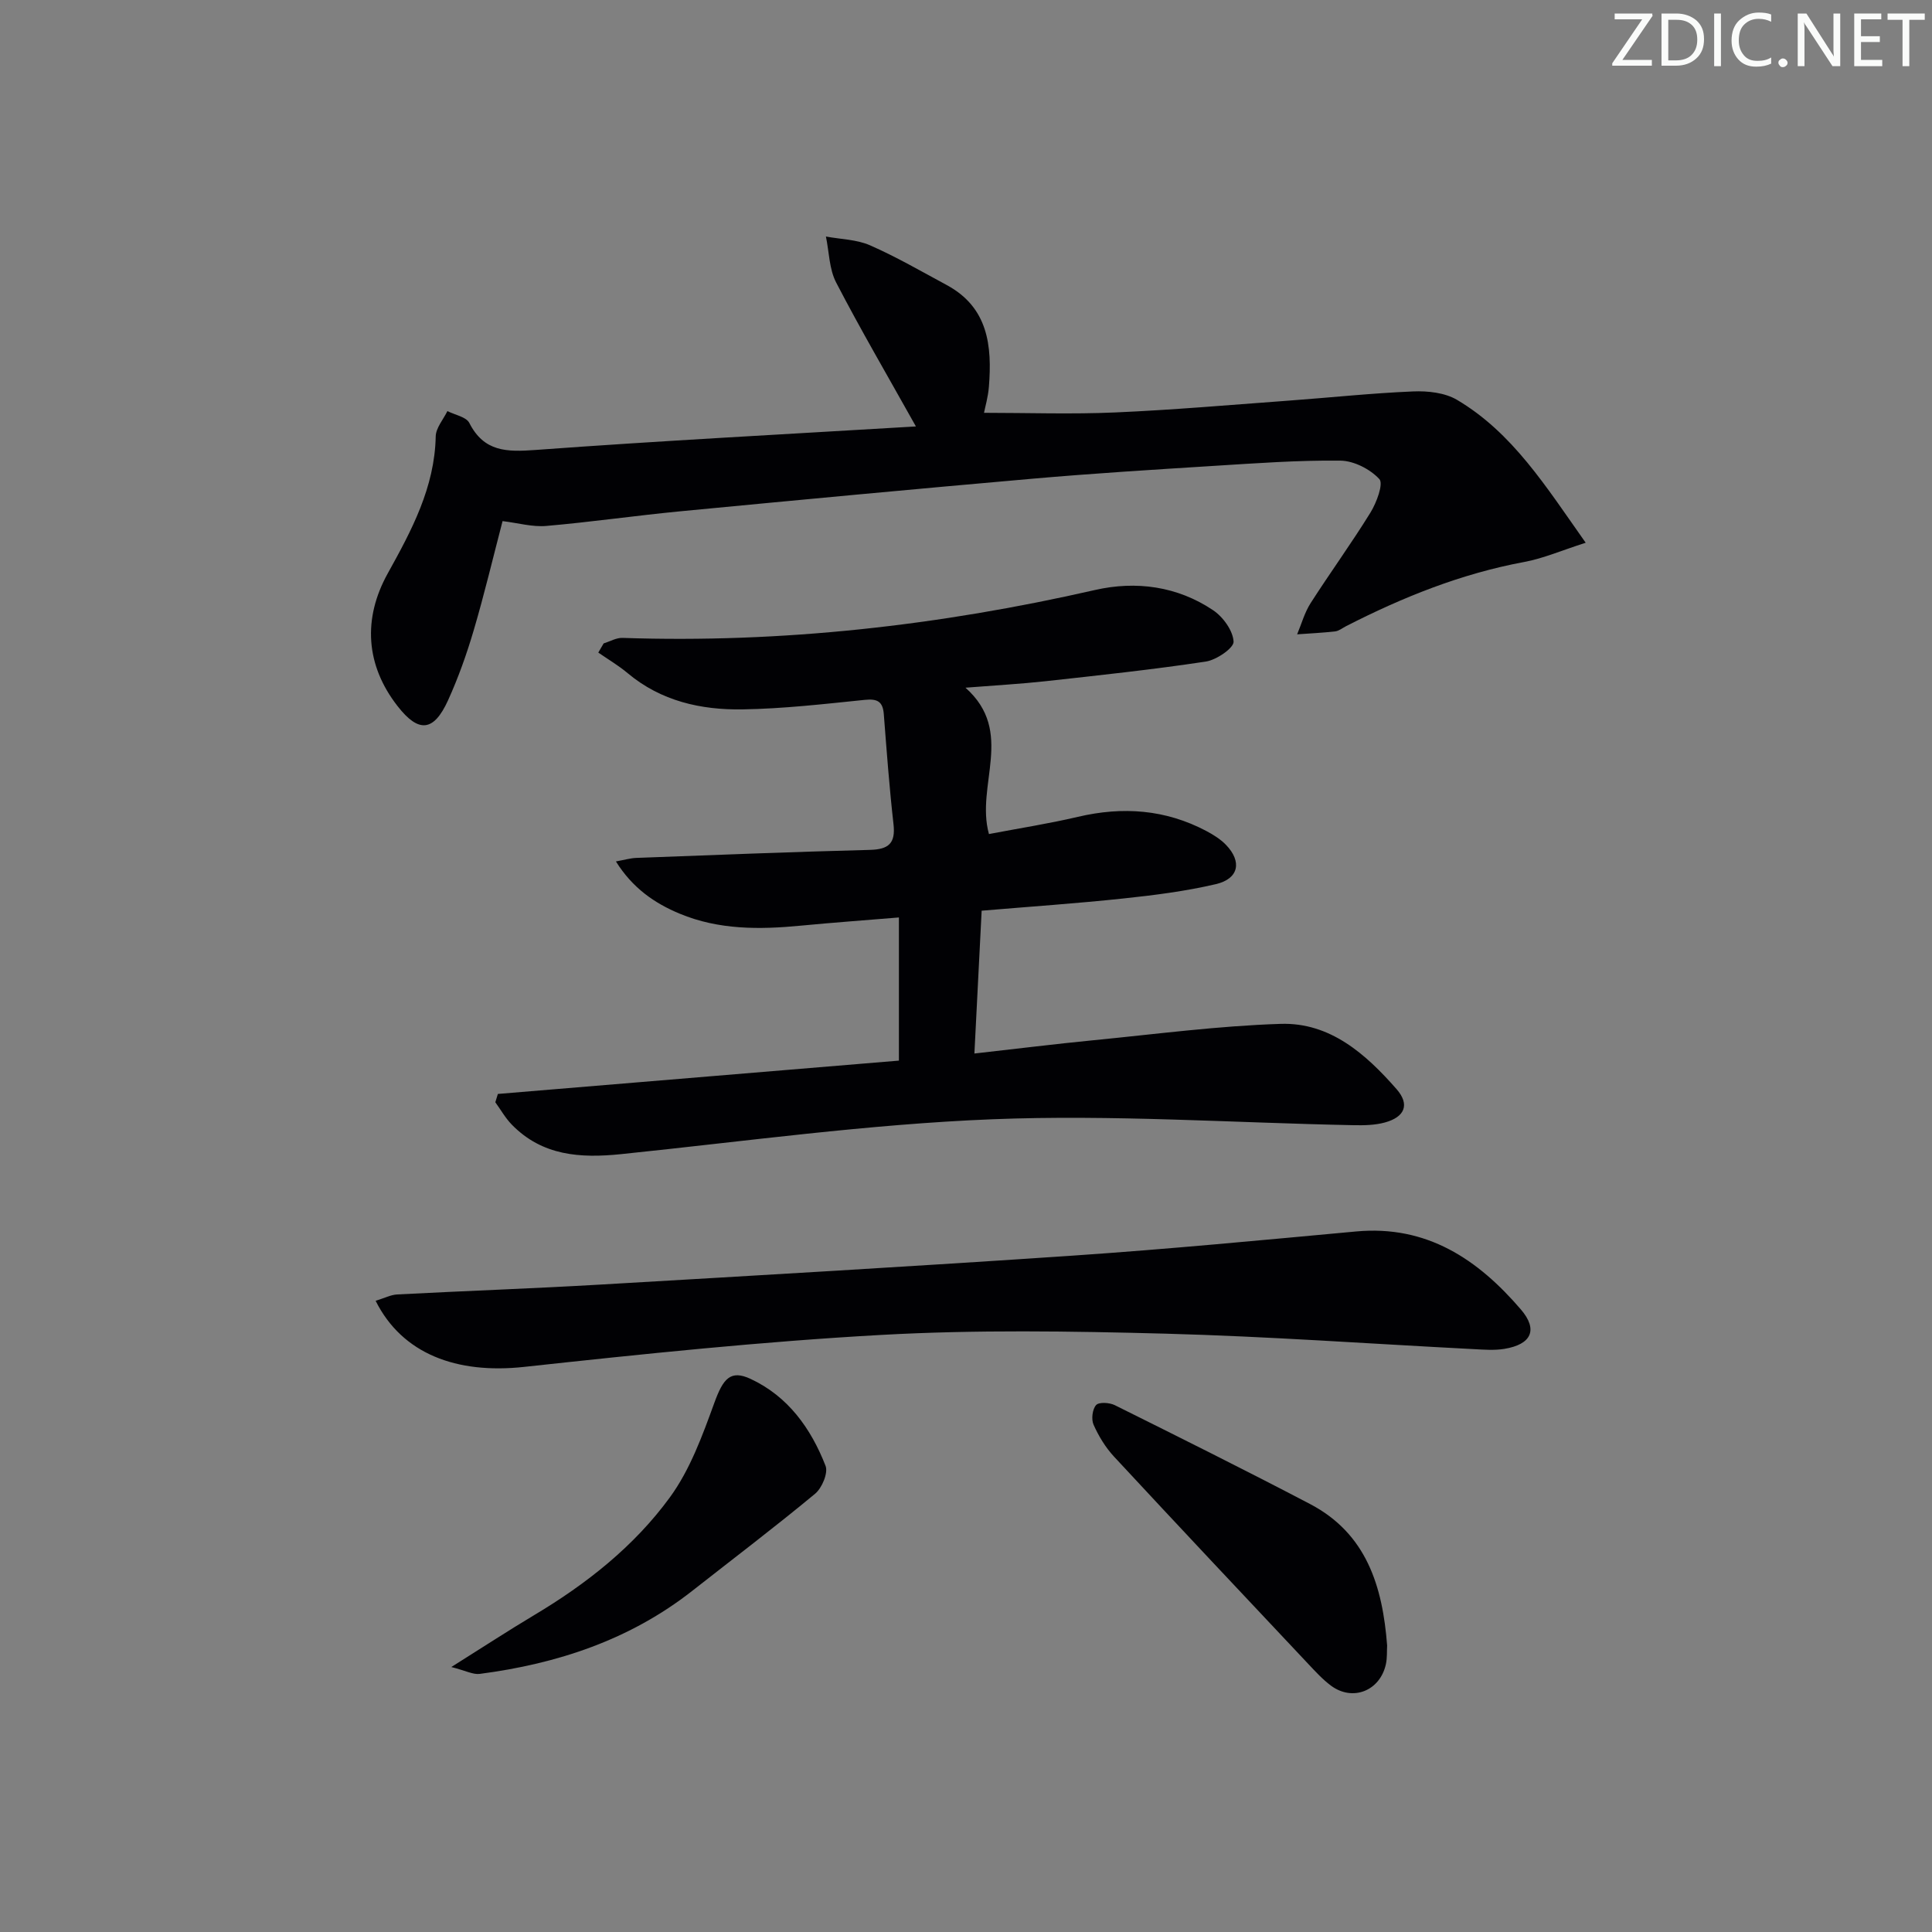
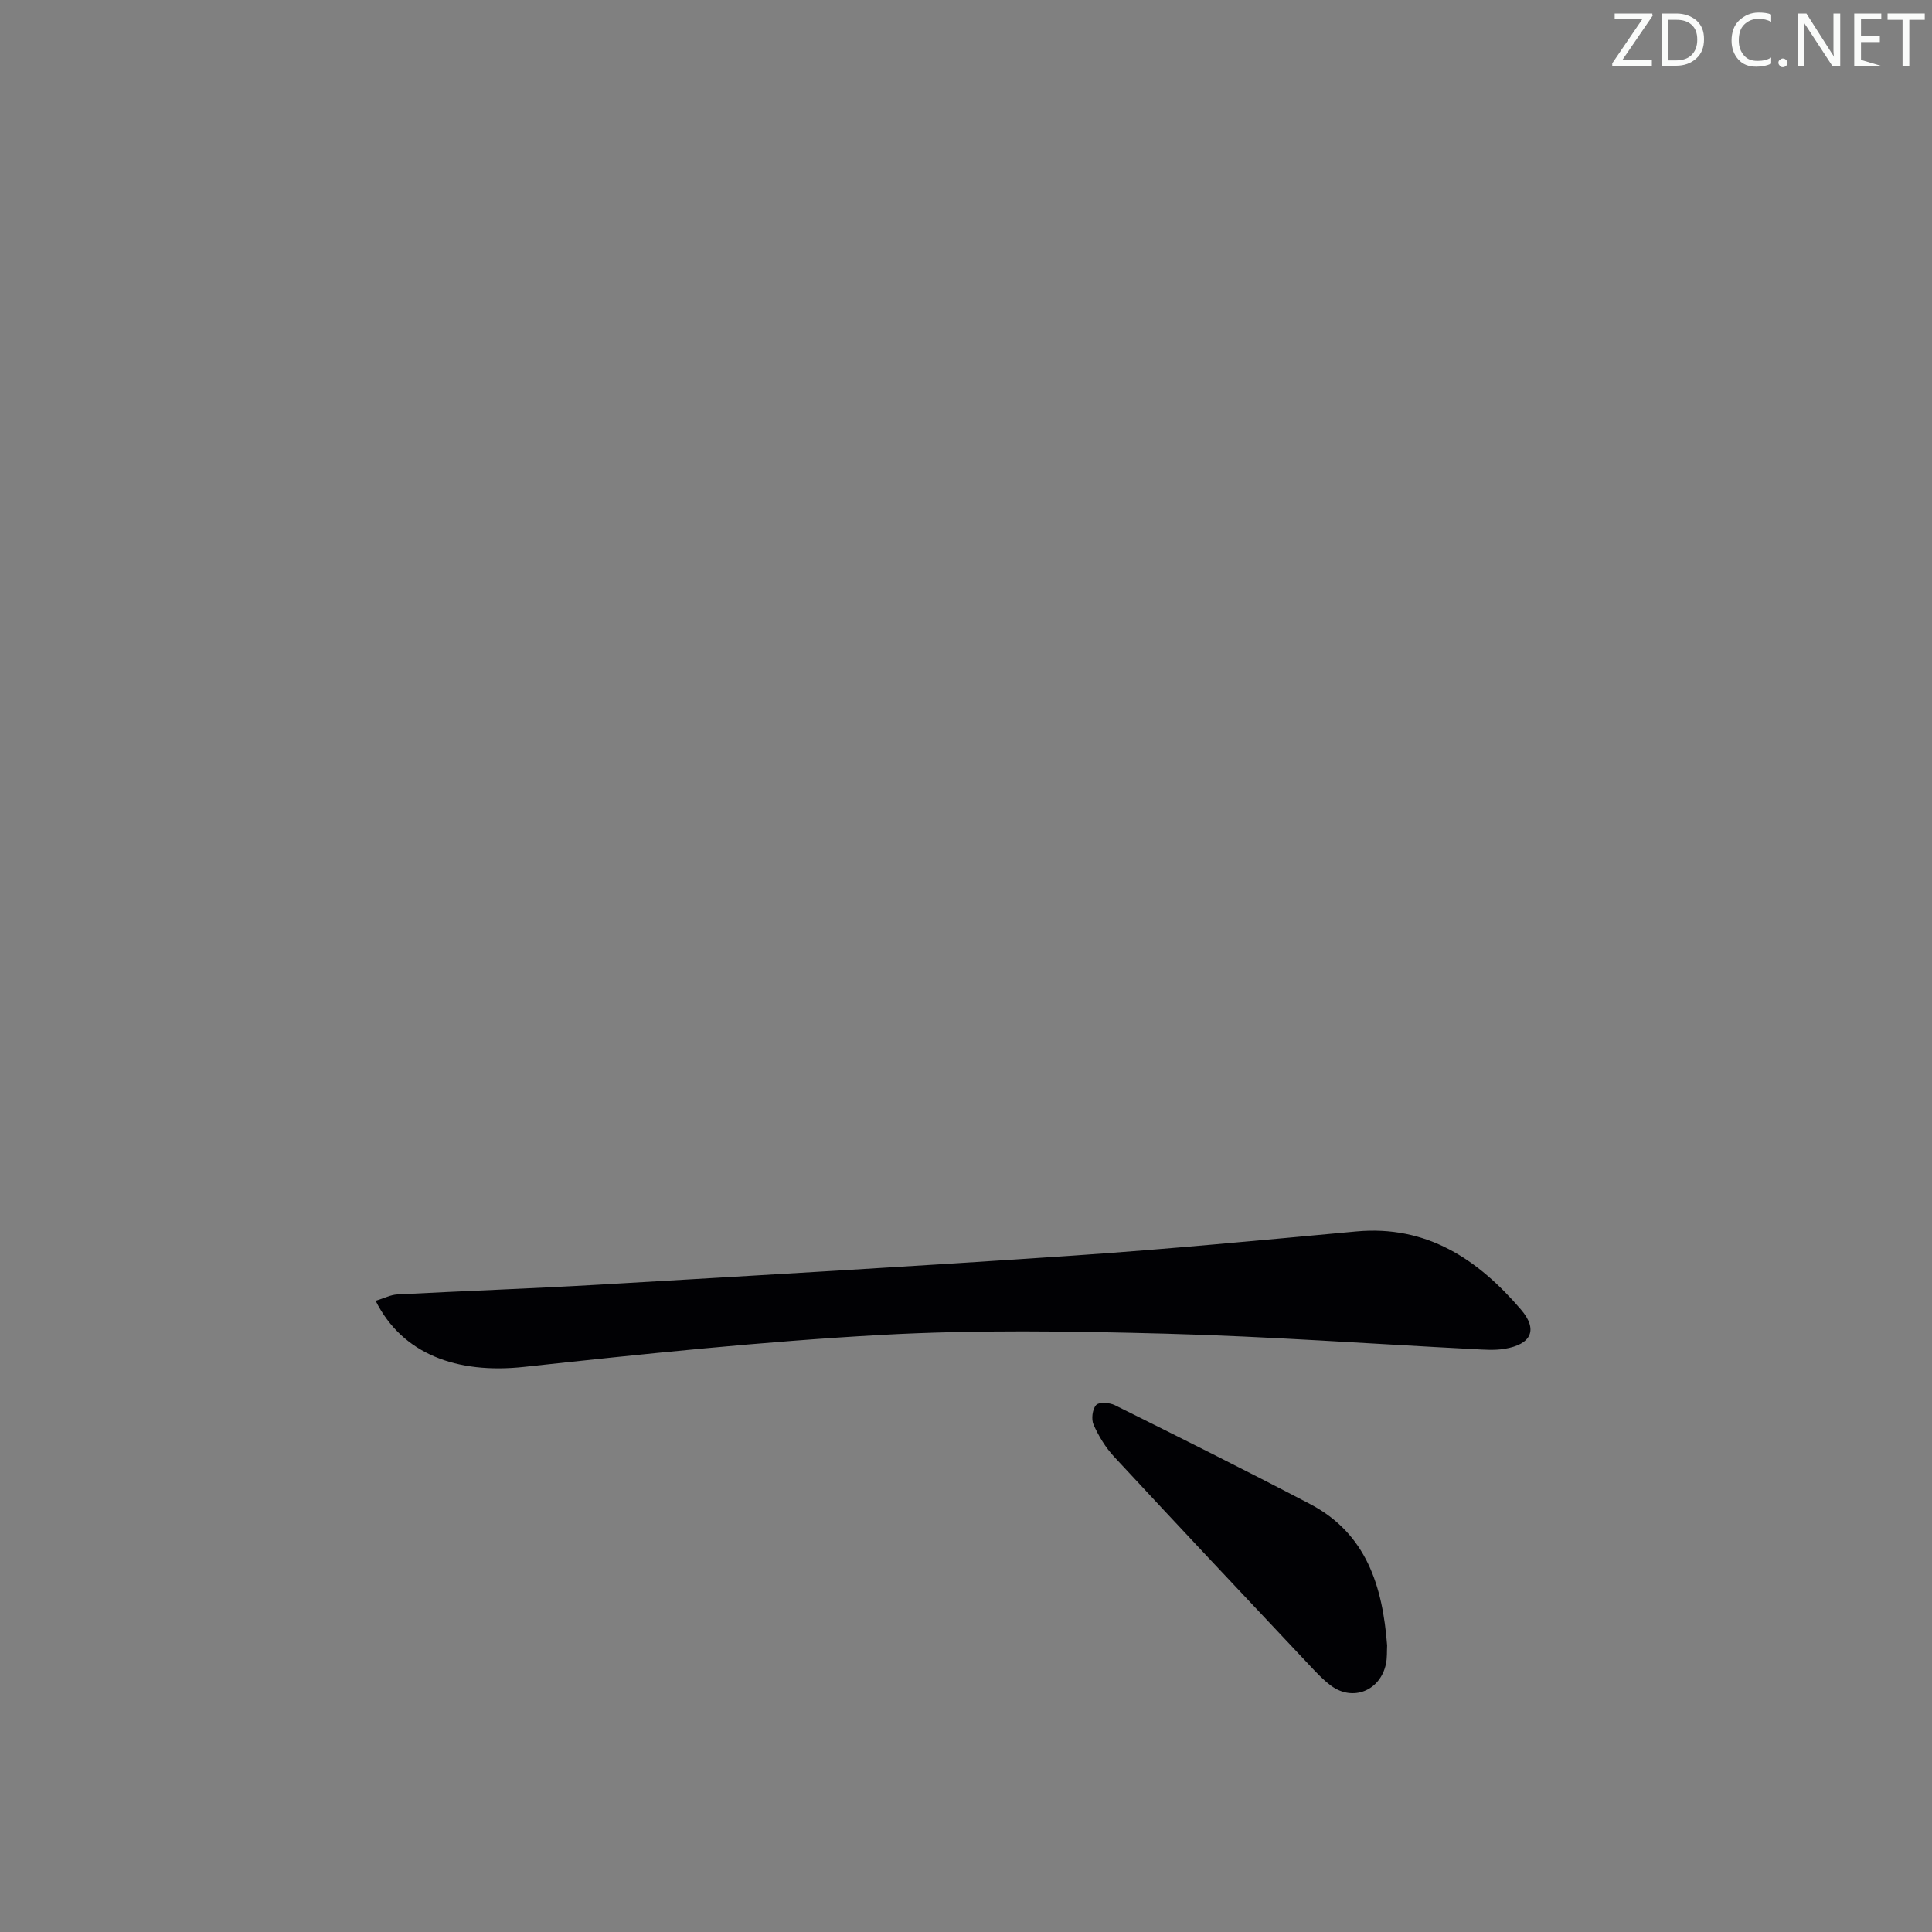
<svg xmlns="http://www.w3.org/2000/svg" enable-background="new 0 0 400 400" viewBox="0 0 400 400">
  <rect x="0" y="0" width="400" height="400" fill="#808080" stroke="none" />
  <g fill="#fafbfa">
    <path d="m342.2 3.2-6.3 9.2h6.1v1.2h-8.2v-.5l6.2-9.1h-5.7v-1.2h7.8v.4z" />
    <path d="m344 13.7v-10.9h3.1c1.6 0 3 .5 4.1 1.4 1.1 1 1.6 2.2 1.6 3.9s-.5 3-1.6 4-2.5 1.5-4.2 1.5h-3zm1.4-9.6v8.4h1.6c1.4 0 2.5-.4 3.2-1.1.8-.8 1.2-1.8 1.2-3.2s-.4-2.4-1.2-3.1-1.8-1-3.1-1z" />
-     <path d="m356.3 2.8v10.9h-1.4v-10.9z" />
    <path d="m366.6 13.2c-.8.4-1.8.6-3 .6-1.6 0-2.8-.5-3.7-1.5s-1.4-2.3-1.4-3.9c0-1.7.5-3.2 1.6-4.2s2.4-1.6 4-1.6c1 0 1.9.1 2.6.4v1.5c-.8-.4-1.6-.6-2.6-.6-1.2 0-2.2.4-3 1.2s-1.1 1.9-1.1 3.3c0 1.3.4 2.3 1.1 3.1s1.6 1.1 2.8 1.1c1.1 0 2-.2 2.8-.7v1.3z" />
    <path d="m368.2 13c0-.3.1-.5.3-.6.2-.2.4-.3.6-.3.3 0 .5.1.7.3s.3.4.3.6-.1.5-.3.6c-.2.2-.4.3-.7.3s-.5-.1-.6-.3c-.2-.2-.3-.4-.3-.6z" />
    <path d="m381.1 13.7h-1.7l-5.5-8.4c-.2-.2-.3-.5-.4-.7 0 .2.1.8.1 1.5v7.6h-1.4v-10.9h1.8l5.3 8.3c.3.4.4.6.4.8 0-.3-.1-.8-.1-1.6v-7.5h1.4v10.9z" />
-     <path d="m389.7 13.7h-5.8v-10.9h5.6v1.2h-4.2v3.5h3.9v1.2h-3.9v3.7h4.4z" />
+     <path d="m389.7 13.7h-5.8v-10.9h5.6v1.2h-4.2v3.5h3.9v1.2h-3.9v3.7z" />
    <path d="m398.4 4.1h-3.1v9.6h-1.4v-9.6h-3.1v-1.3h7.7v1.3z" />
  </g>
-   <path d="m103.08 226.49c27.71-2.3 55.43-4.6 83.03-6.9 0-9.86 0-19.4 0-29.64-7.24.6-13.8 1.07-20.35 1.7-8.52.82-16.96.88-25.03-2.48-5.24-2.18-9.78-5.32-13.21-10.82 1.79-.32 3.01-.69 4.24-.73 16.11-.6 32.23-1.25 48.34-1.66 3.87-.1 5.34-1.34 4.89-5.32-.86-7.58-1.42-15.2-2.01-22.81-.21-2.64-1.38-3.19-3.94-2.93-8.43.86-16.88 1.84-25.34 1.97-8.59.13-16.84-1.71-23.74-7.49-1.89-1.59-4.05-2.86-6.09-4.27.37-.63.74-1.26 1.11-1.9 1.3-.4 2.61-1.18 3.89-1.14 33.07 1.12 65.62-2.57 97.85-9.92 8.47-1.93 17.03-.79 24.44 4.19 2.06 1.38 4.11 4.22 4.24 6.49.08 1.32-3.54 3.81-5.75 4.14-10.99 1.66-22.06 2.84-33.11 4.06-5.21.57-10.46.86-16.65 1.35 10.32 9.16 2.04 20.15 4.86 30.3 6.11-1.17 12.31-2.13 18.41-3.56 9.27-2.18 18.13-1.55 26.6 2.93 1.45.77 2.92 1.69 4.05 2.85 3.38 3.49 2.68 7.04-2.07 8.15-6.28 1.47-12.74 2.29-19.16 2.97-9.56 1.02-19.16 1.67-29.34 2.53-.49 9.6-.97 19.14-1.5 29.57 8.75-.98 16.74-1.98 24.74-2.76 12.88-1.26 25.76-2.97 38.68-3.38 10.22-.32 17.61 6.24 23.98 13.51 2.79 3.18 1.73 5.79-2.46 6.92-2.03.55-4.26.59-6.39.55-24.95-.49-49.94-2.22-74.83-1.23-25.67 1.02-51.25 4.58-76.85 7.22-8.45.87-16.33.37-22.65-6.11-1.33-1.36-2.28-3.08-3.41-4.63.19-.57.36-1.14.53-1.72z" fill="#010104" />
-   <path d="m189.63 88.29c-5.96-10.65-11.48-20.09-16.51-29.79-1.45-2.79-1.46-6.34-2.12-9.53 3.05.57 6.34.6 9.11 1.81 5.45 2.39 10.64 5.4 15.89 8.23 8.6 4.64 9.42 12.59 8.74 21.08-.17 2.13-.79 4.22-1.01 5.38 9.02 0 18.14.32 27.22-.08 11.95-.52 23.88-1.57 35.82-2.44 8.61-.63 17.2-1.55 25.81-1.91 3.02-.13 6.56.26 9.07 1.74 11.49 6.8 18.35 17.84 26.65 29.59-5.01 1.6-8.78 3.25-12.72 3.98-13.05 2.42-25.16 7.29-36.89 13.29-.74.38-1.46.98-2.24 1.08-2.62.3-5.26.42-7.89.61.91-2.17 1.54-4.51 2.79-6.46 4.04-6.31 8.46-12.38 12.39-18.75 1.26-2.05 2.73-5.96 1.84-6.93-1.9-2.06-5.28-3.79-8.07-3.82-8.8-.1-17.62.55-26.42 1.1-12.44.78-24.89 1.55-37.31 2.64-24.32 2.13-48.64 4.42-72.94 6.75-9.26.89-18.48 2.23-27.74 3.03-2.88.25-5.87-.62-9.05-1-2 7.66-3.79 15.22-5.99 22.66-1.45 4.92-3.19 9.8-5.31 14.47-2.97 6.51-6.09 6.74-10.41 1.21-6.67-8.52-7.25-18.17-2.05-27.53 4.91-8.85 9.71-17.77 9.92-28.35.04-1.76 1.57-3.5 2.42-5.24 1.56.8 3.9 1.2 4.54 2.46 3.05 6.01 7.77 6.02 13.69 5.59 26-1.91 52.06-3.27 78.77-4.87z" fill="#010104" />
  <path d="m77.77 269.32c1.77-.54 3.11-1.25 4.48-1.32 13.95-.73 27.91-1.22 41.86-2.03 32.69-1.91 65.39-3.79 98.06-6.01 19.56-1.33 39.08-3.2 58.61-5 14.64-1.35 25.2 5.77 34.11 16.16 3.6 4.2 2.17 7.23-3.43 8.15-2.08.34-4.26.16-6.38.05-21.26-1.09-42.5-2.63-63.77-3.2-19.61-.52-39.28-.83-58.85.26-24.7 1.37-49.34 3.95-73.94 6.62-13.99 1.52-25.25-2.68-30.75-13.68z" fill="#010104" />
  <path d="m287.19 340.68c-.07 1.19.03 2.55-.25 3.84-1.19 5.55-6.87 7.82-11.37 4.48-1.72-1.28-3.2-2.9-4.68-4.47-13.45-14.29-26.9-28.57-40.25-42.96-1.76-1.9-3.18-4.24-4.23-6.6-.5-1.12-.25-3.21.53-4.07.6-.66 2.78-.52 3.88.03 13.51 6.72 27.02 13.45 40.39 20.45 11.7 6.12 15.04 17.02 15.98 29.3z" fill="#010104" />
-   <path d="m93.44 345.14c6.61-4.15 11.82-7.56 17.16-10.75 10.83-6.46 20.69-14.24 28.09-24.38 4.18-5.72 6.74-12.79 9.2-19.55 1.83-5.04 3.34-6.91 7.5-4.98 7.79 3.63 12.51 10.27 15.53 18 .58 1.47-.74 4.61-2.17 5.79-8.32 6.9-16.94 13.43-25.44 20.11-12.93 10.14-27.91 15.08-43.97 17.18-1.38.19-2.9-.66-5.9-1.42z" fill="#010104" />
</svg>